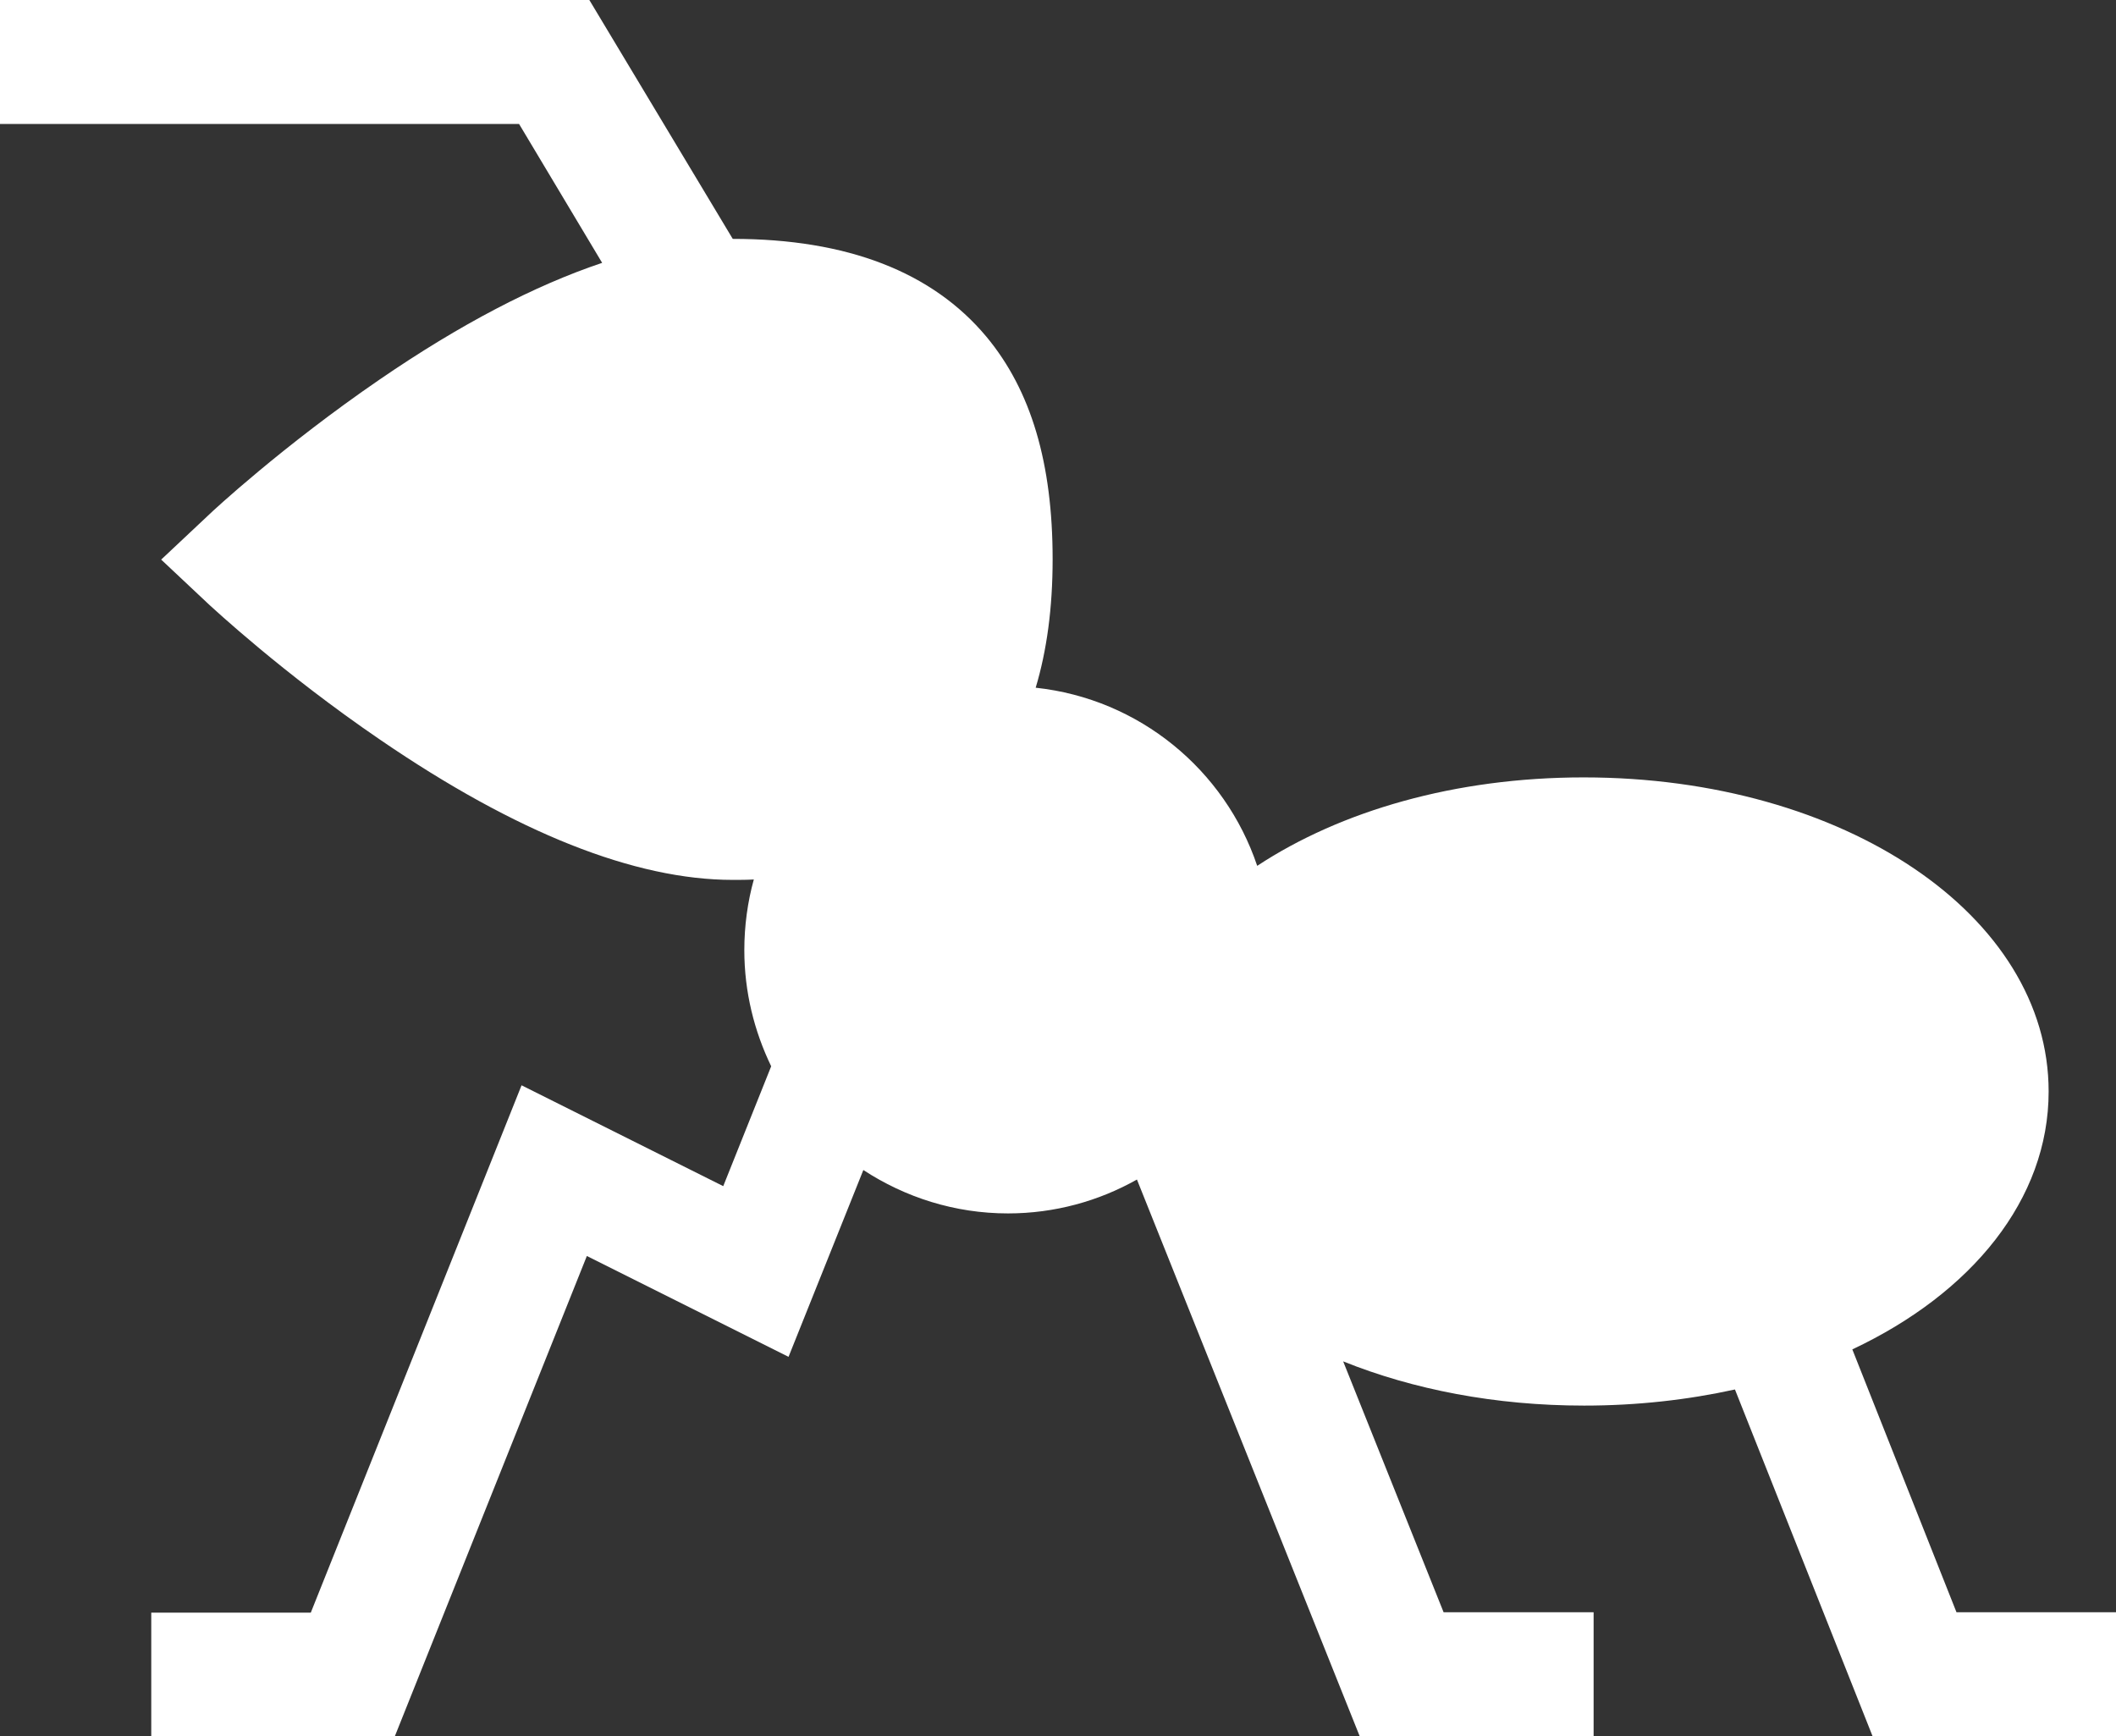
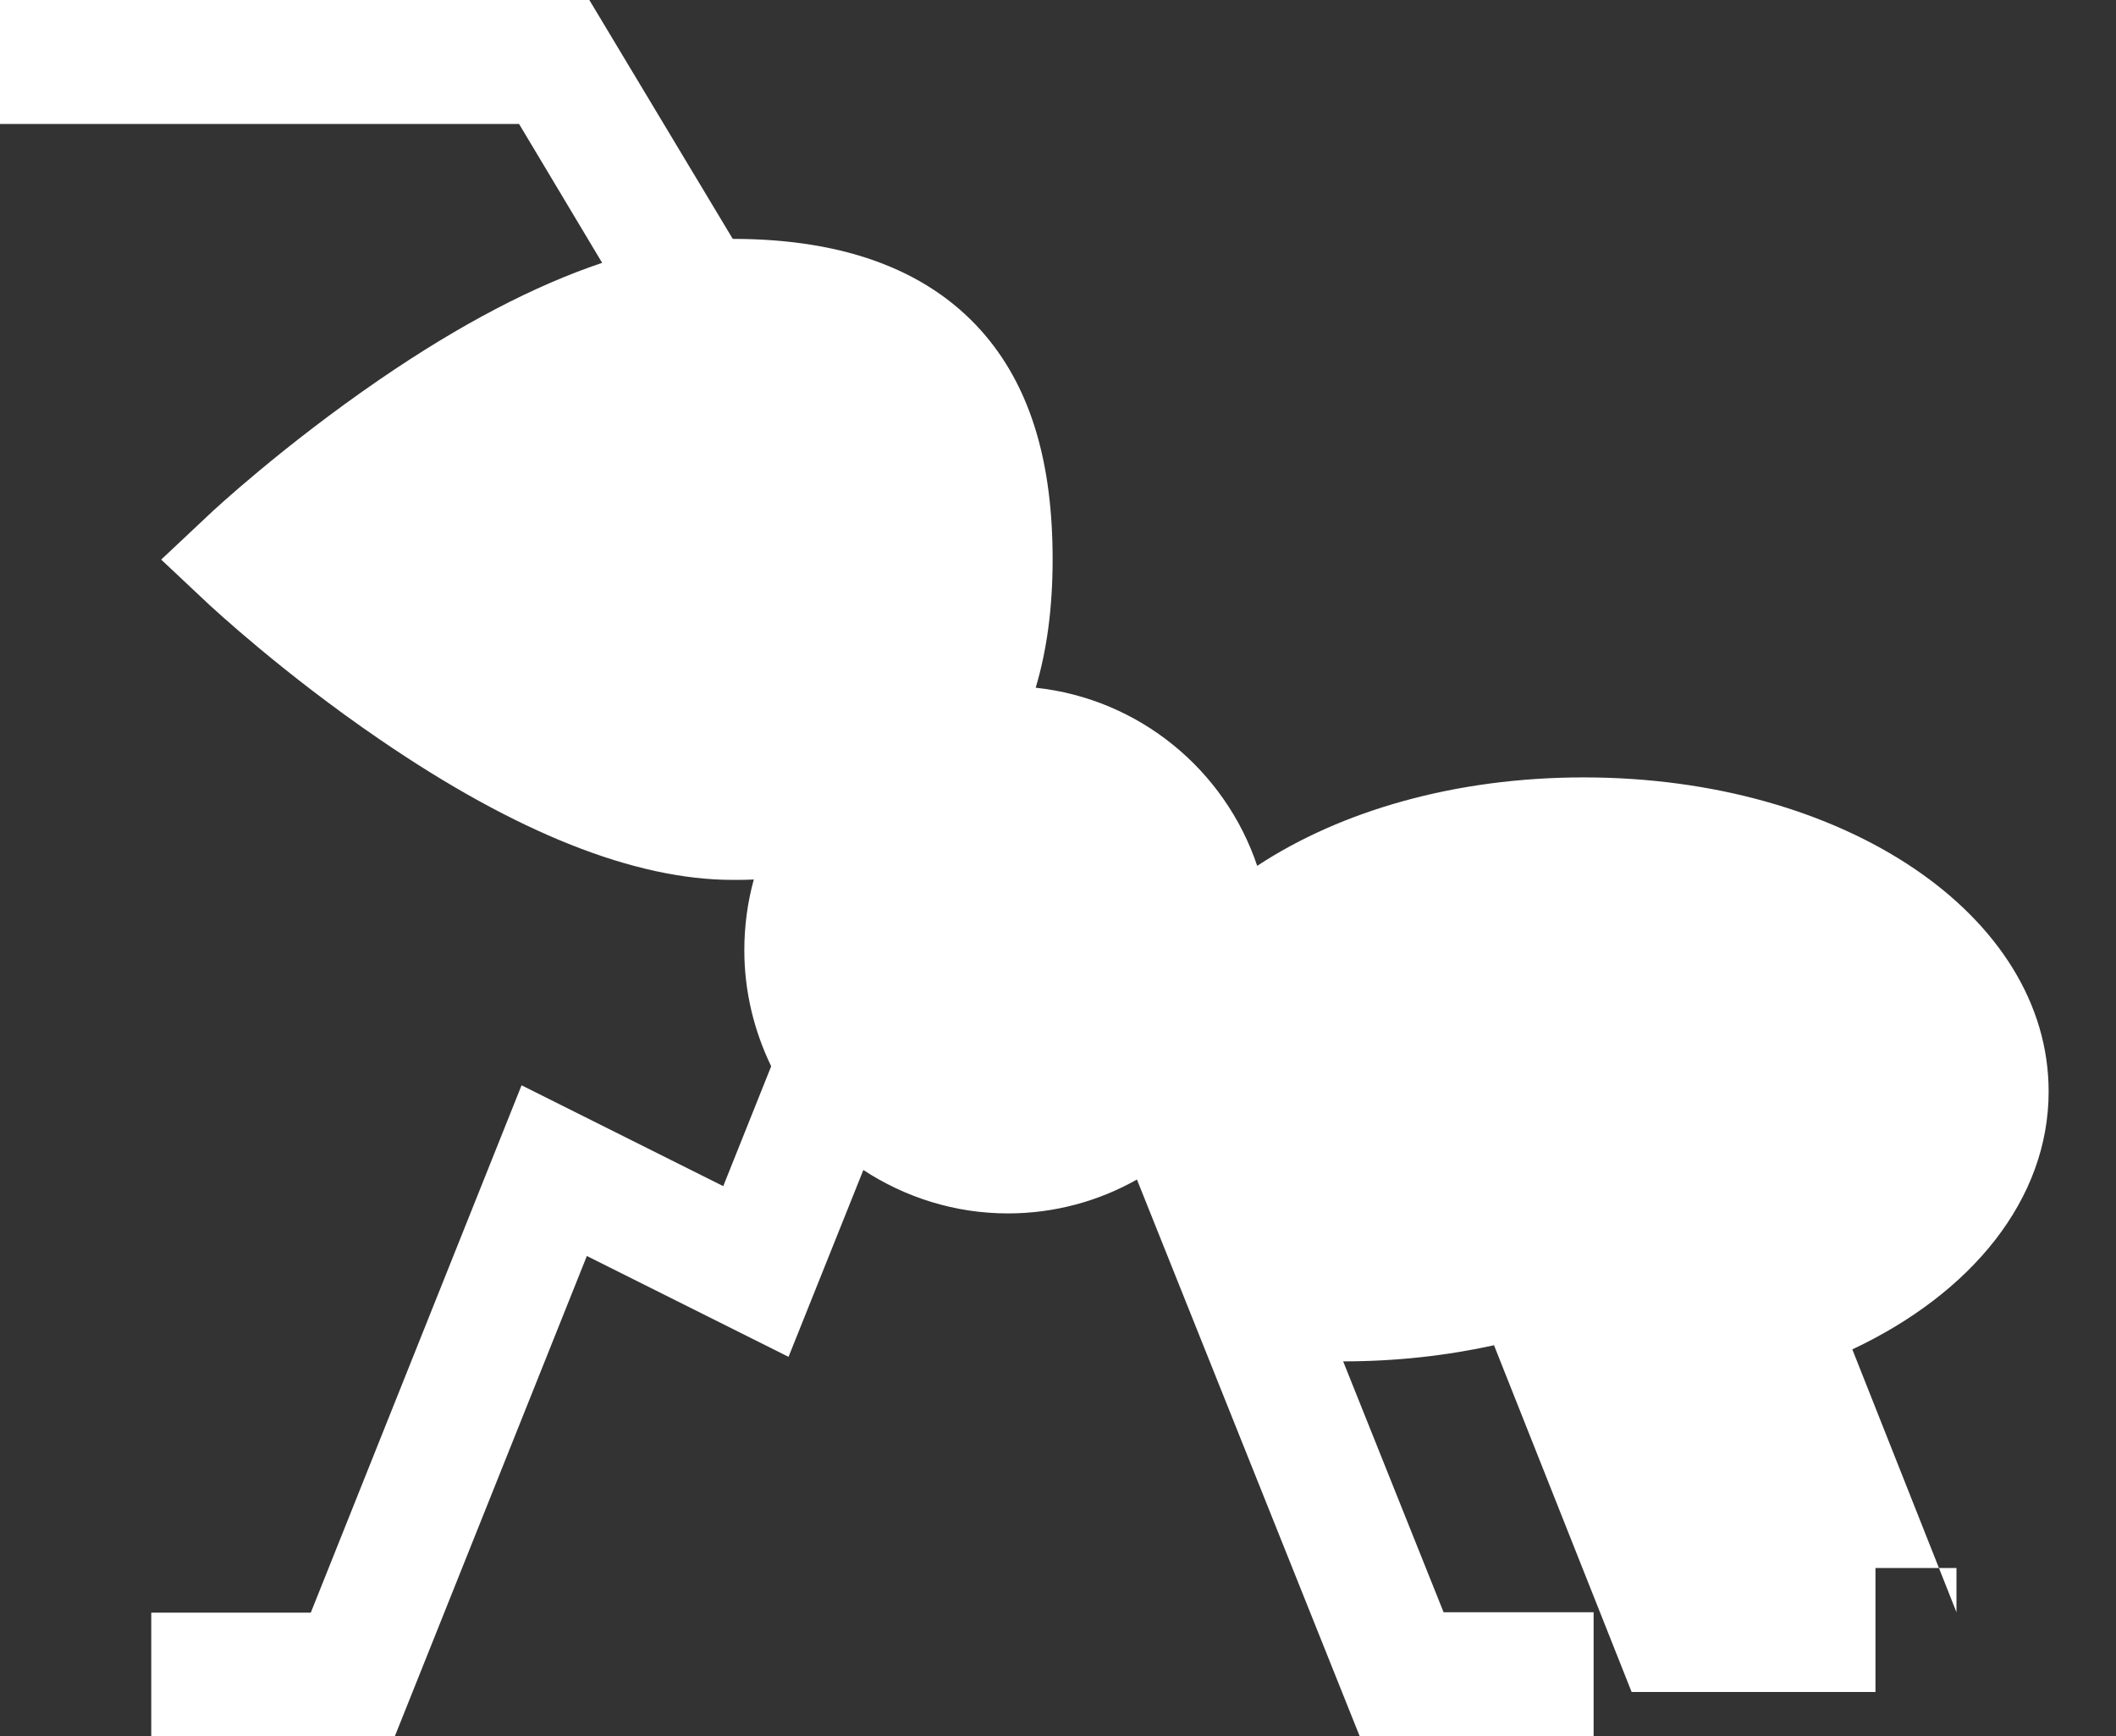
<svg xmlns="http://www.w3.org/2000/svg" version="1.1" id="Capa_1" x="0px" y="0px" viewBox="0 0 512 420.1" style="enable-background:new 0 0 512 420.1;" xml:space="preserve">
  <rect x="0" y="0" width="512" height="420.1" fill="#333333" stroke="none" />
  <style type="text/css">
	.st0{fill:#FFFFFF;}
</style>
-   <path class="st0" d="M473.4,390.1l-25.2-63.6c28.9-13.6,47.5-36.3,47.5-62.4c0-42.6-49.4-76-112.5-76c-31.1,0-58.8,8.1-79,21.4  c-7.8-23.2-28.5-40.4-53.6-43.1c2.7-9,4.1-19.3,4.1-31.1c0-23.2-5.2-40.8-16-53.8c-13.1-15.7-33.7-23.7-61.4-23.7L142.6,0H0v30  h125.6l20.1,33.6c-16.4,5.5-34.4,14.9-53.8,28.2c-23.5,16.1-40.6,32-41.3,32.7L39,135.4l11.6,10.9C51.4,147,68.4,162.9,92,179  c32.9,22.5,61.6,33.9,85.3,33.9c1.7,0,3.4,0,5.1-0.1c-1.5,5.4-2.3,11.2-2.3,17.1c0,10.1,2.4,19.6,6.5,28.1l-11.6,29l-48.8-24.4  l-51,127.6H36.6v30h58.9L142,303.9l48.8,24.4l18.1-45.2c10.1,6.6,22.1,10.5,35,10.5c0,0,0,0,0,0l0,0c11.3,0,22-3,31.2-8.2  l53.9,134.7h0h56.6h0v-30l-36.3,0l-24.3-60.7c16.9,6.8,36.8,10.7,58.3,10.7c12.9,0,25.1-1.4,36.5-3.9l33.3,83.9h59v-30H473.4z" />
+   <path class="st0" d="M473.4,390.1l-25.2-63.6c28.9-13.6,47.5-36.3,47.5-62.4c0-42.6-49.4-76-112.5-76c-31.1,0-58.8,8.1-79,21.4  c-7.8-23.2-28.5-40.4-53.6-43.1c2.7-9,4.1-19.3,4.1-31.1c0-23.2-5.2-40.8-16-53.8c-13.1-15.7-33.7-23.7-61.4-23.7L142.6,0H0v30  h125.6l20.1,33.6c-16.4,5.5-34.4,14.9-53.8,28.2c-23.5,16.1-40.6,32-41.3,32.7L39,135.4l11.6,10.9C51.4,147,68.4,162.9,92,179  c32.9,22.5,61.6,33.9,85.3,33.9c1.7,0,3.4,0,5.1-0.1c-1.5,5.4-2.3,11.2-2.3,17.1c0,10.1,2.4,19.6,6.5,28.1l-11.6,29l-48.8-24.4  l-51,127.6H36.6v30h58.9L142,303.9l48.8,24.4l18.1-45.2c10.1,6.6,22.1,10.5,35,10.5c0,0,0,0,0,0l0,0c11.3,0,22-3,31.2-8.2  l53.9,134.7h0h56.6h0v-30l-36.3,0l-24.3-60.7c12.9,0,25.1-1.4,36.5-3.9l33.3,83.9h59v-30H473.4z" />
</svg>